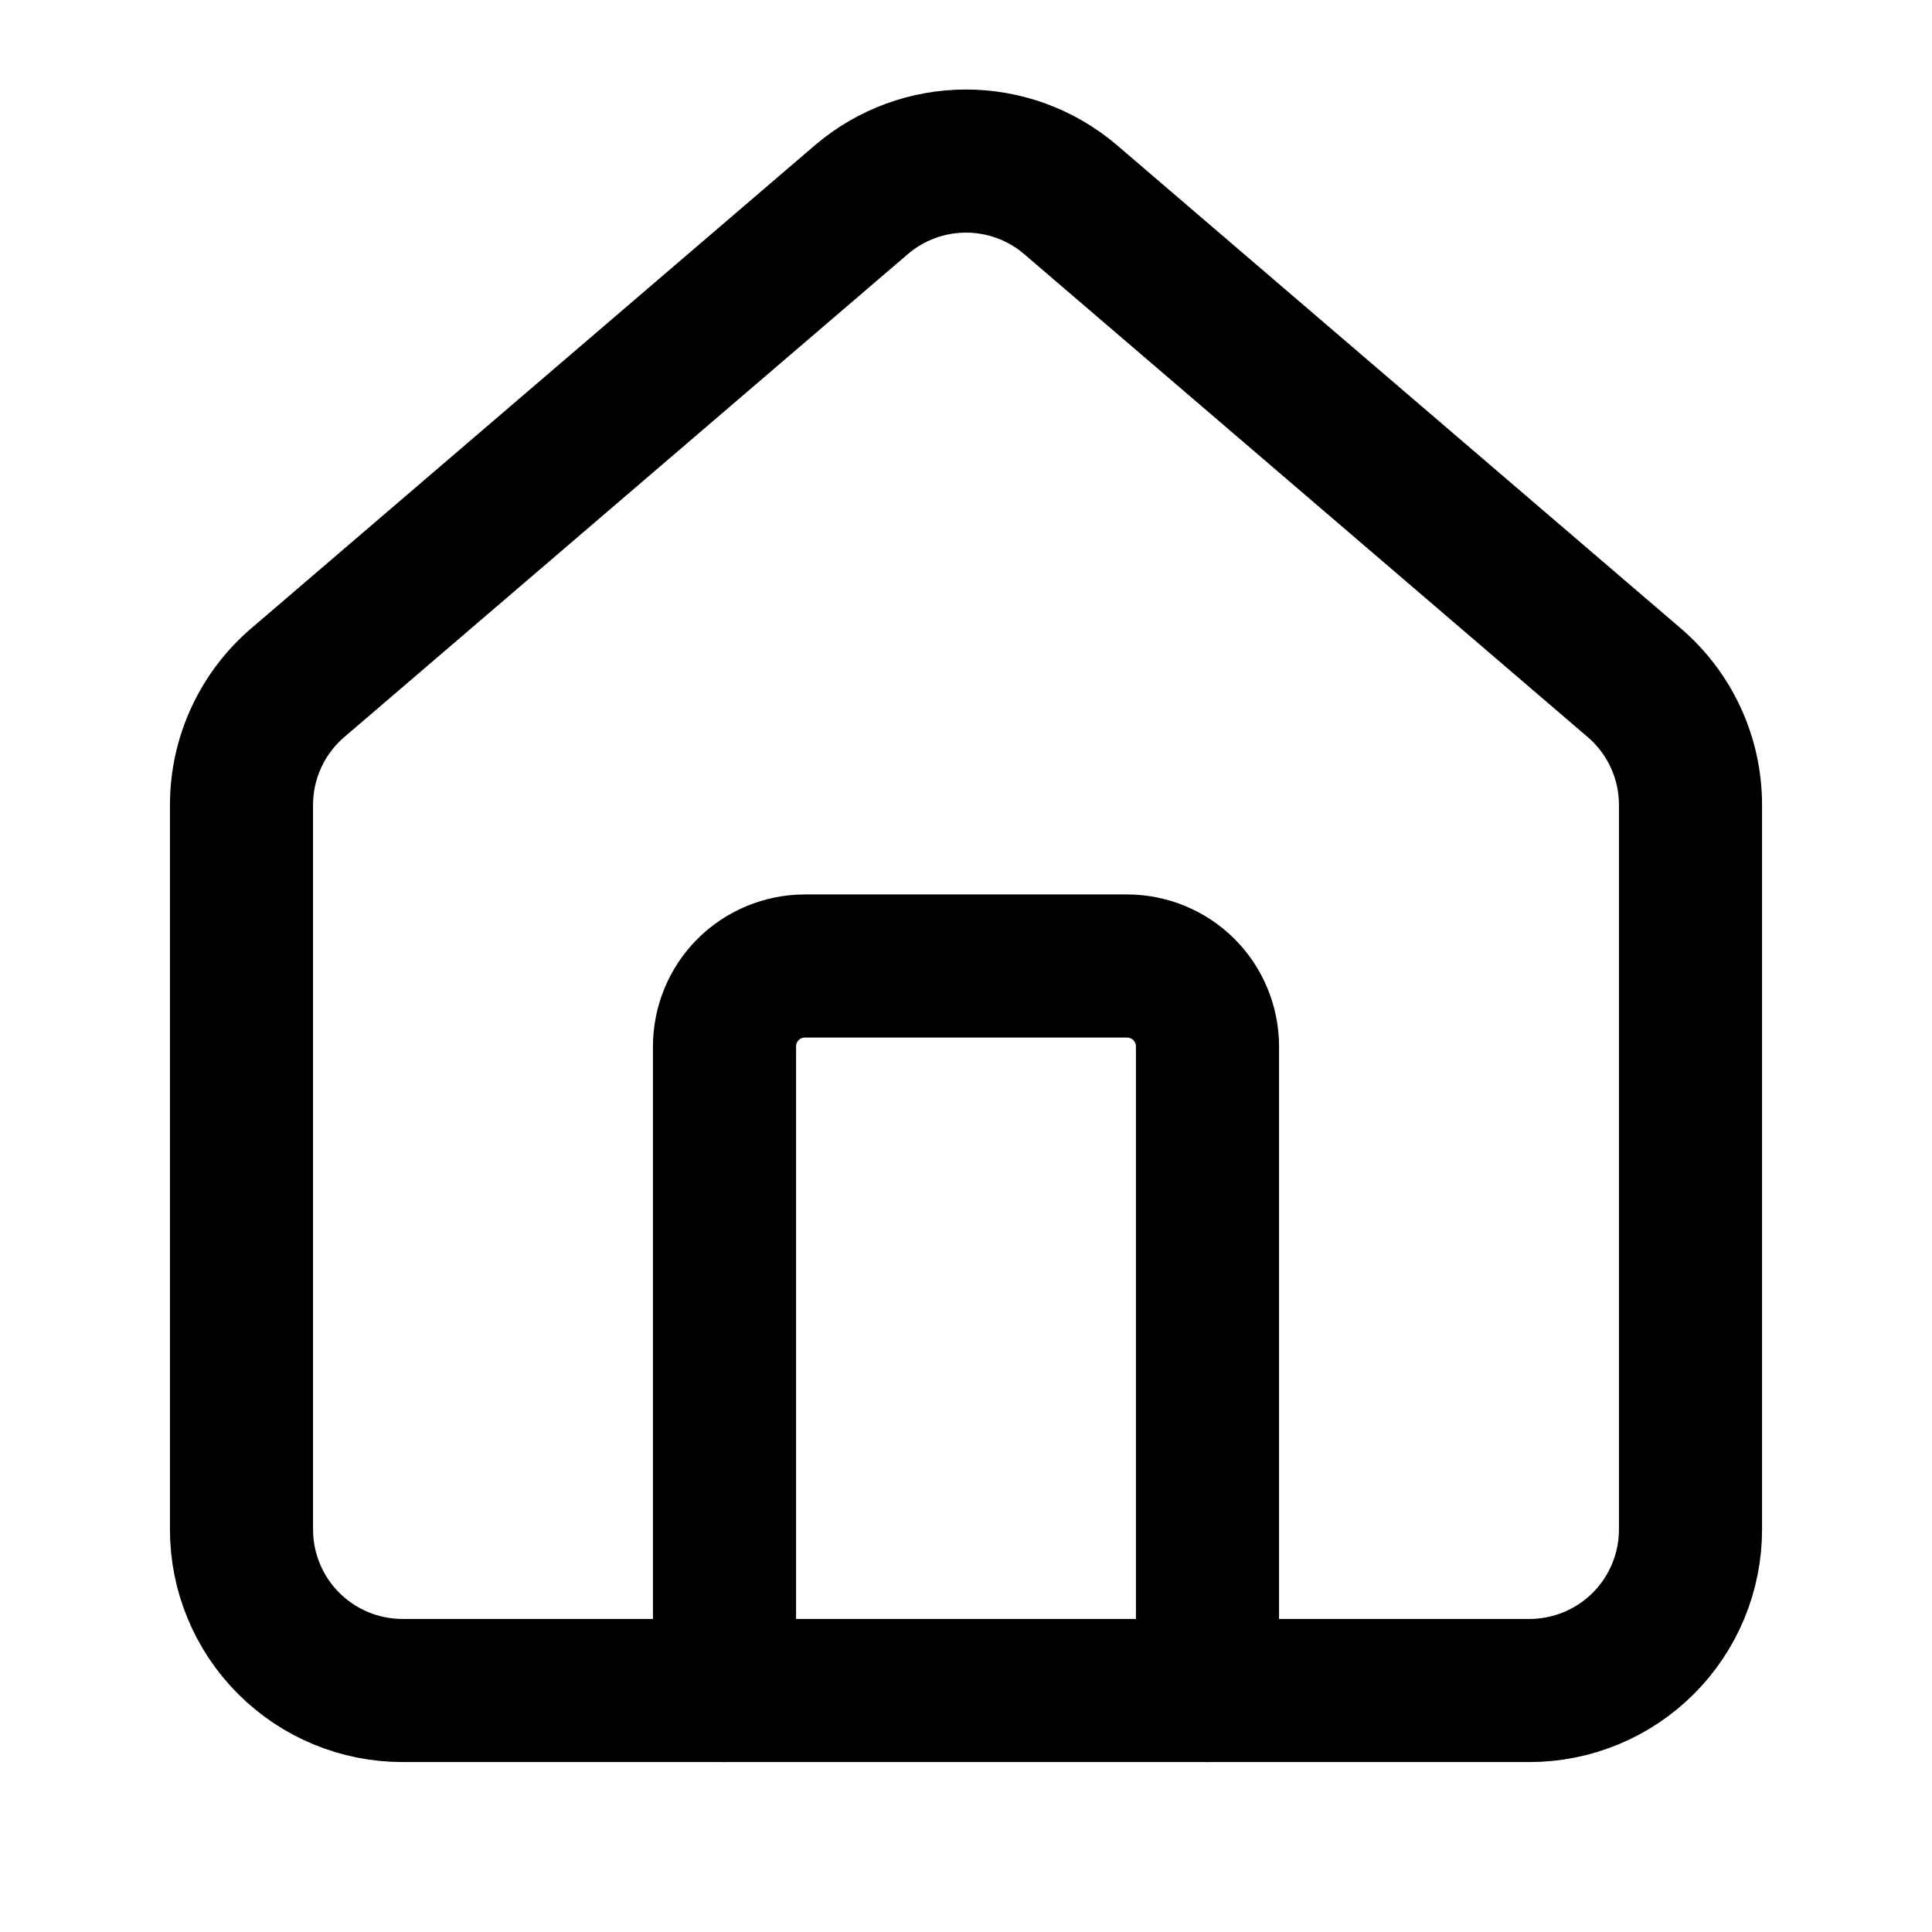
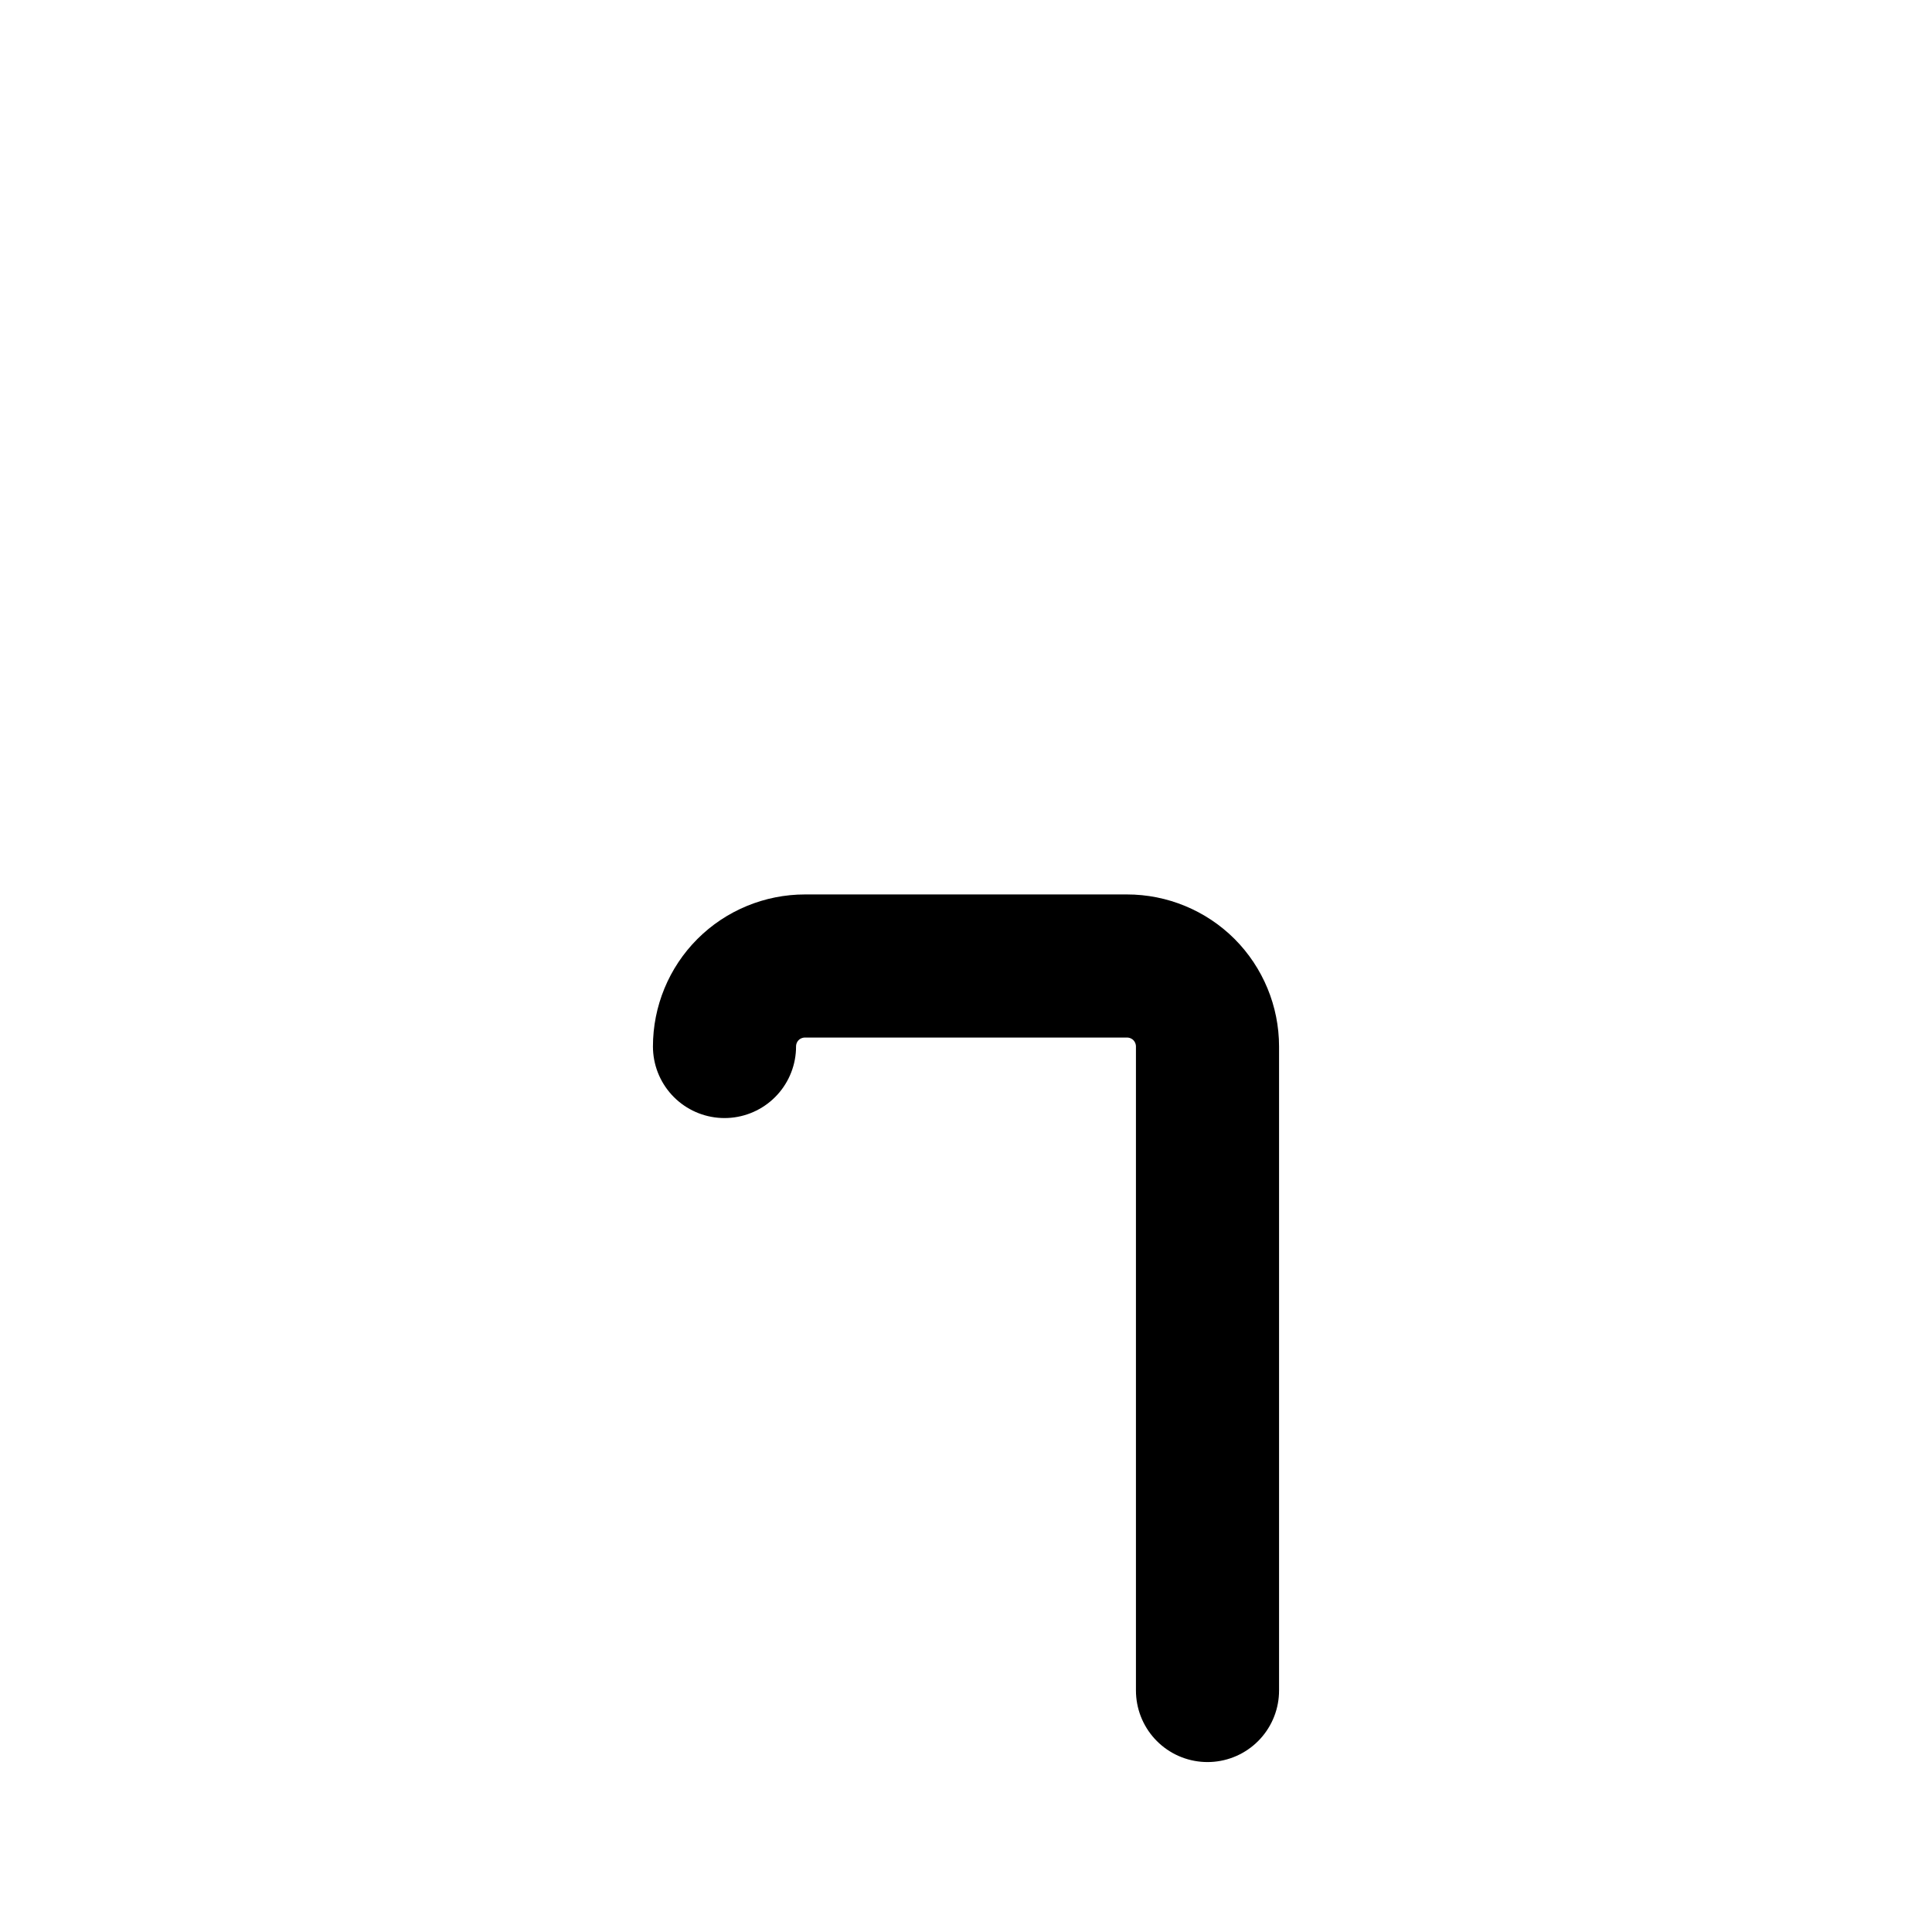
<svg xmlns="http://www.w3.org/2000/svg" width="27" height="27" viewBox="0 0 27 27" fill="none">
-   <path d="M16.875 23.625V14.625C16.875 14.327 16.756 14.04 16.546 13.829C16.334 13.618 16.048 13.5 15.75 13.5H11.25C10.952 13.5 10.665 13.618 10.454 13.829C10.243 14.04 10.125 14.327 10.125 14.625V23.625" stroke="black" stroke-width="2" stroke-linecap="round" stroke-linejoin="round" />
-   <path d="M3.375 11.25C3.375 10.923 3.446 10.599 3.584 10.302C3.722 10.005 3.923 9.742 4.173 9.531L12.048 2.782C12.454 2.439 12.968 2.251 13.5 2.251C14.032 2.251 14.546 2.439 14.952 2.782L22.827 9.531C23.077 9.742 23.278 10.005 23.416 10.302C23.554 10.599 23.625 10.923 23.625 11.25V21.375C23.625 21.972 23.388 22.544 22.966 22.966C22.544 23.388 21.972 23.625 21.375 23.625H5.625C5.028 23.625 4.456 23.388 4.034 22.966C3.612 22.544 3.375 21.972 3.375 21.375V11.25Z" stroke="black" stroke-width="2" stroke-linecap="round" stroke-linejoin="round" />
+   <path d="M16.875 23.625V14.625C16.875 14.327 16.756 14.04 16.546 13.829C16.334 13.618 16.048 13.5 15.75 13.5H11.25C10.952 13.5 10.665 13.618 10.454 13.829C10.243 14.04 10.125 14.327 10.125 14.625" stroke="black" stroke-width="2" stroke-linecap="round" stroke-linejoin="round" />
</svg>